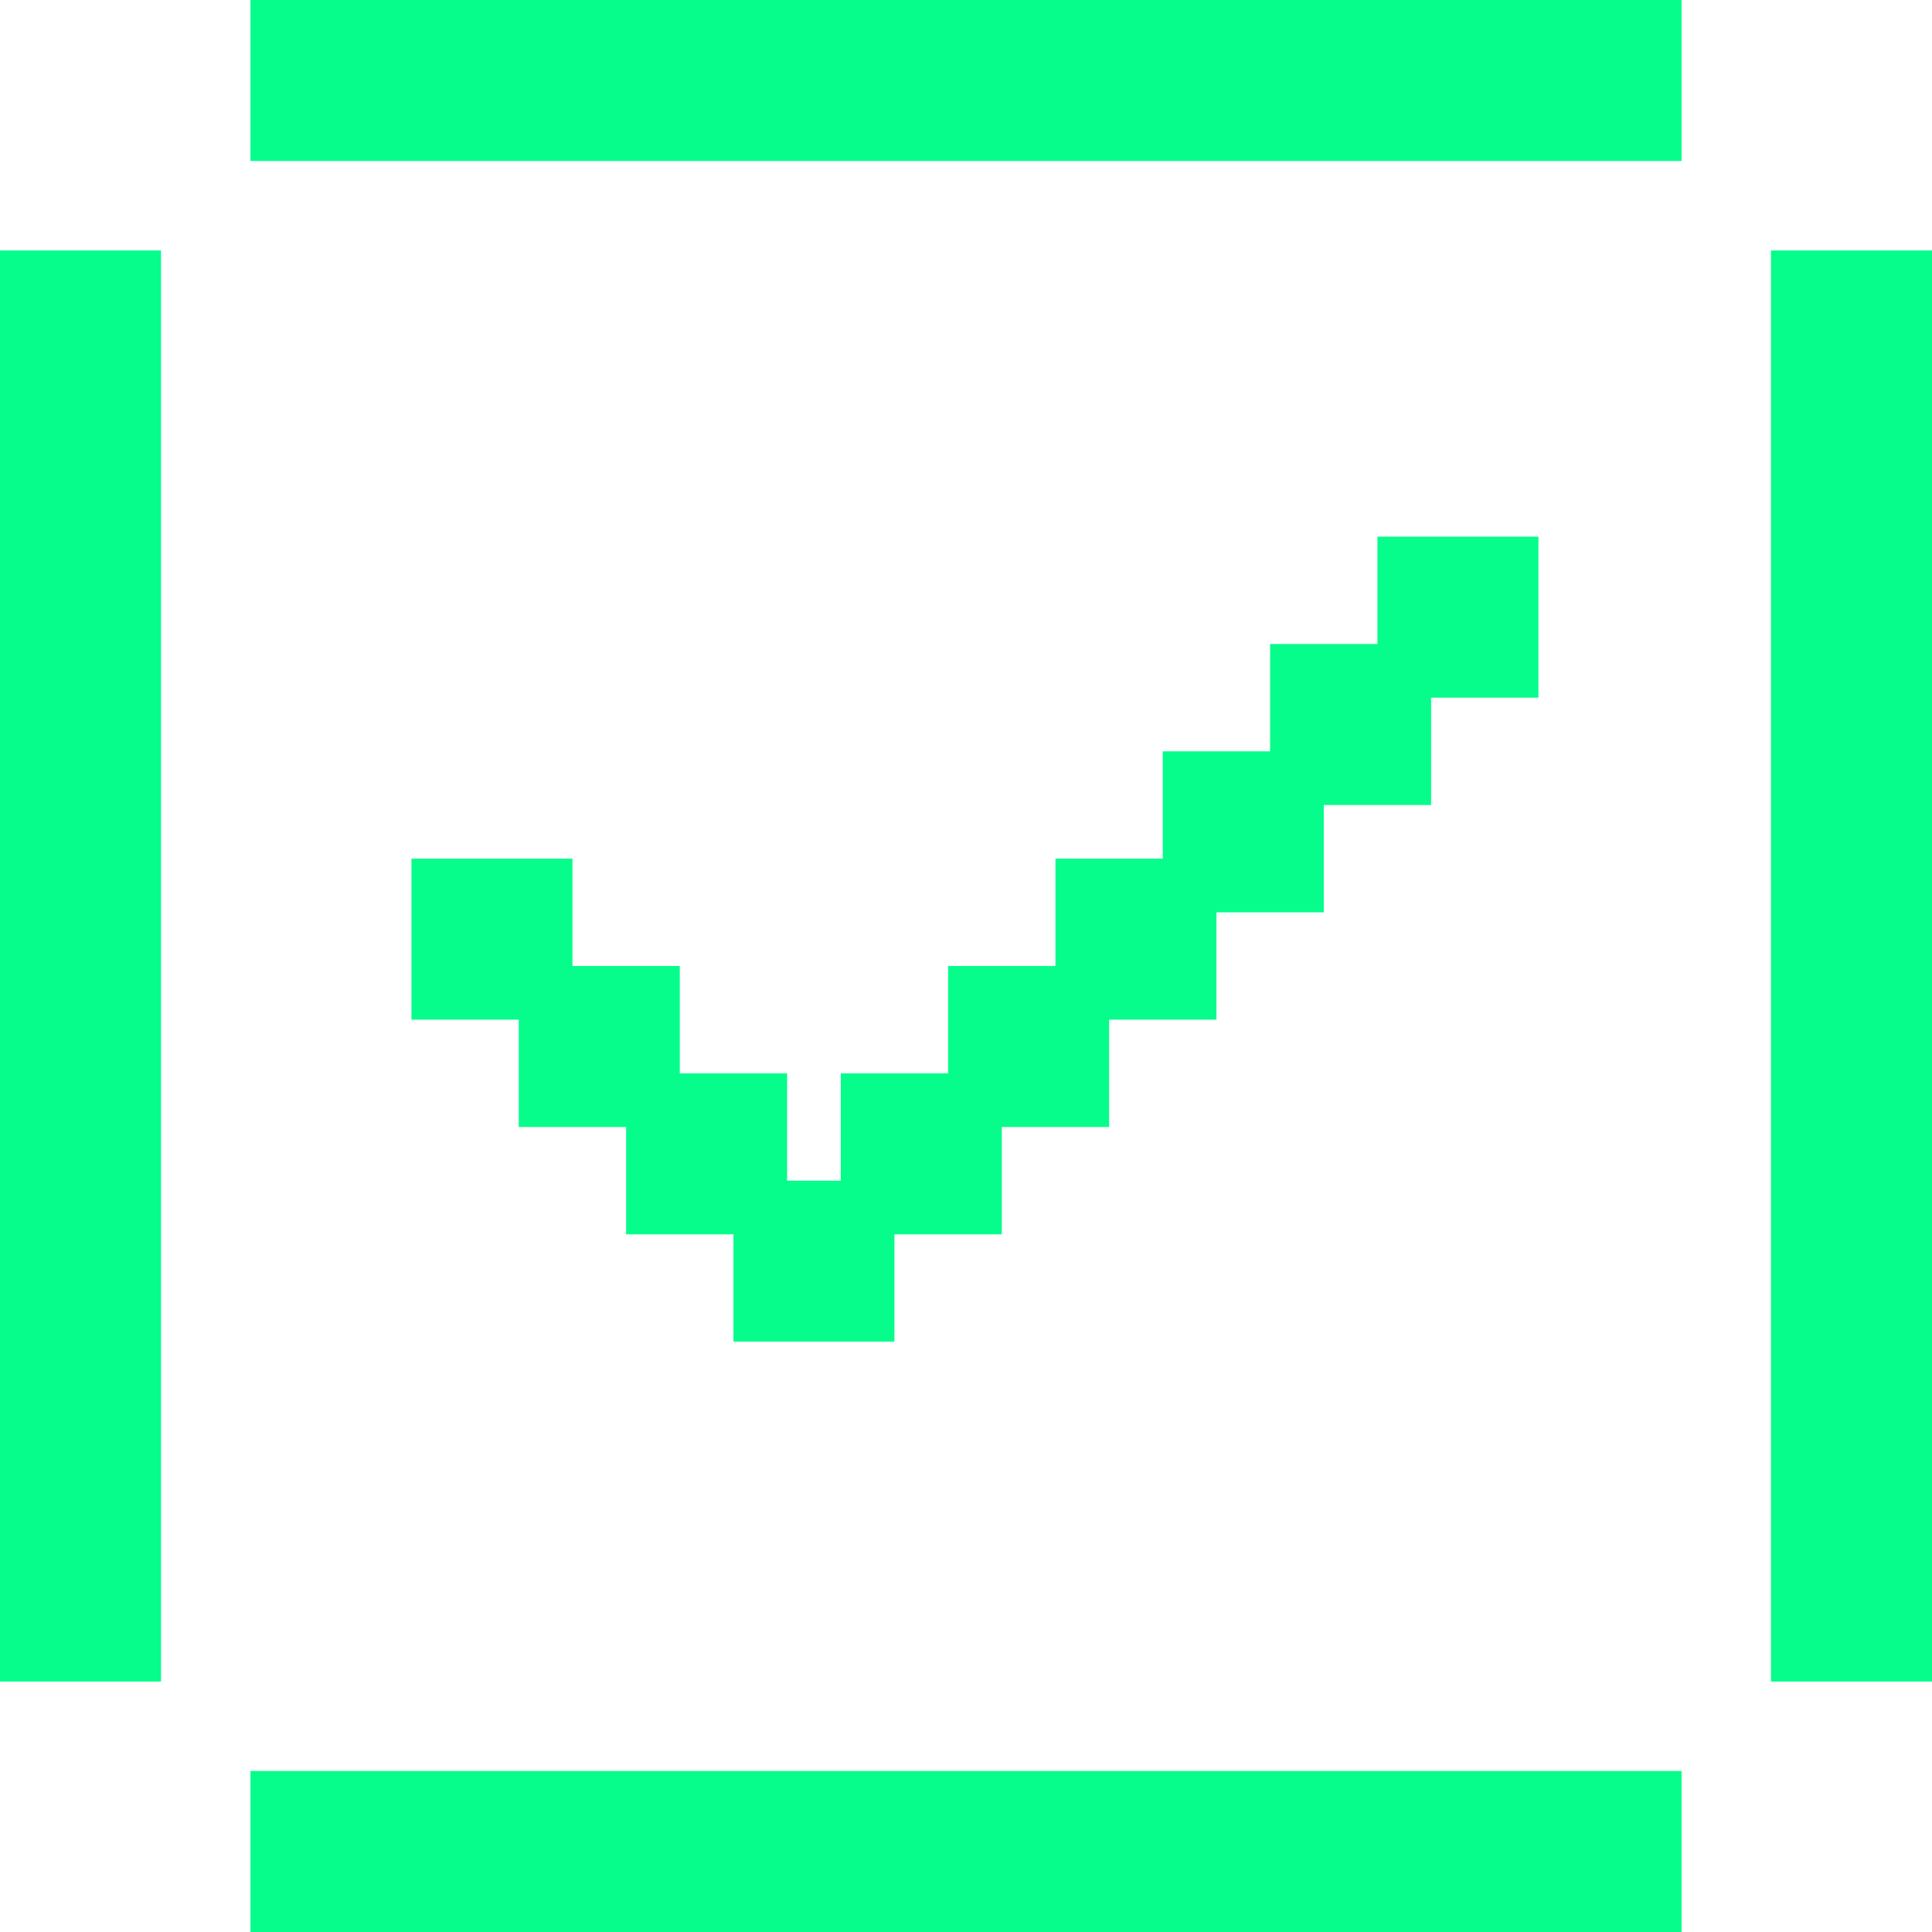
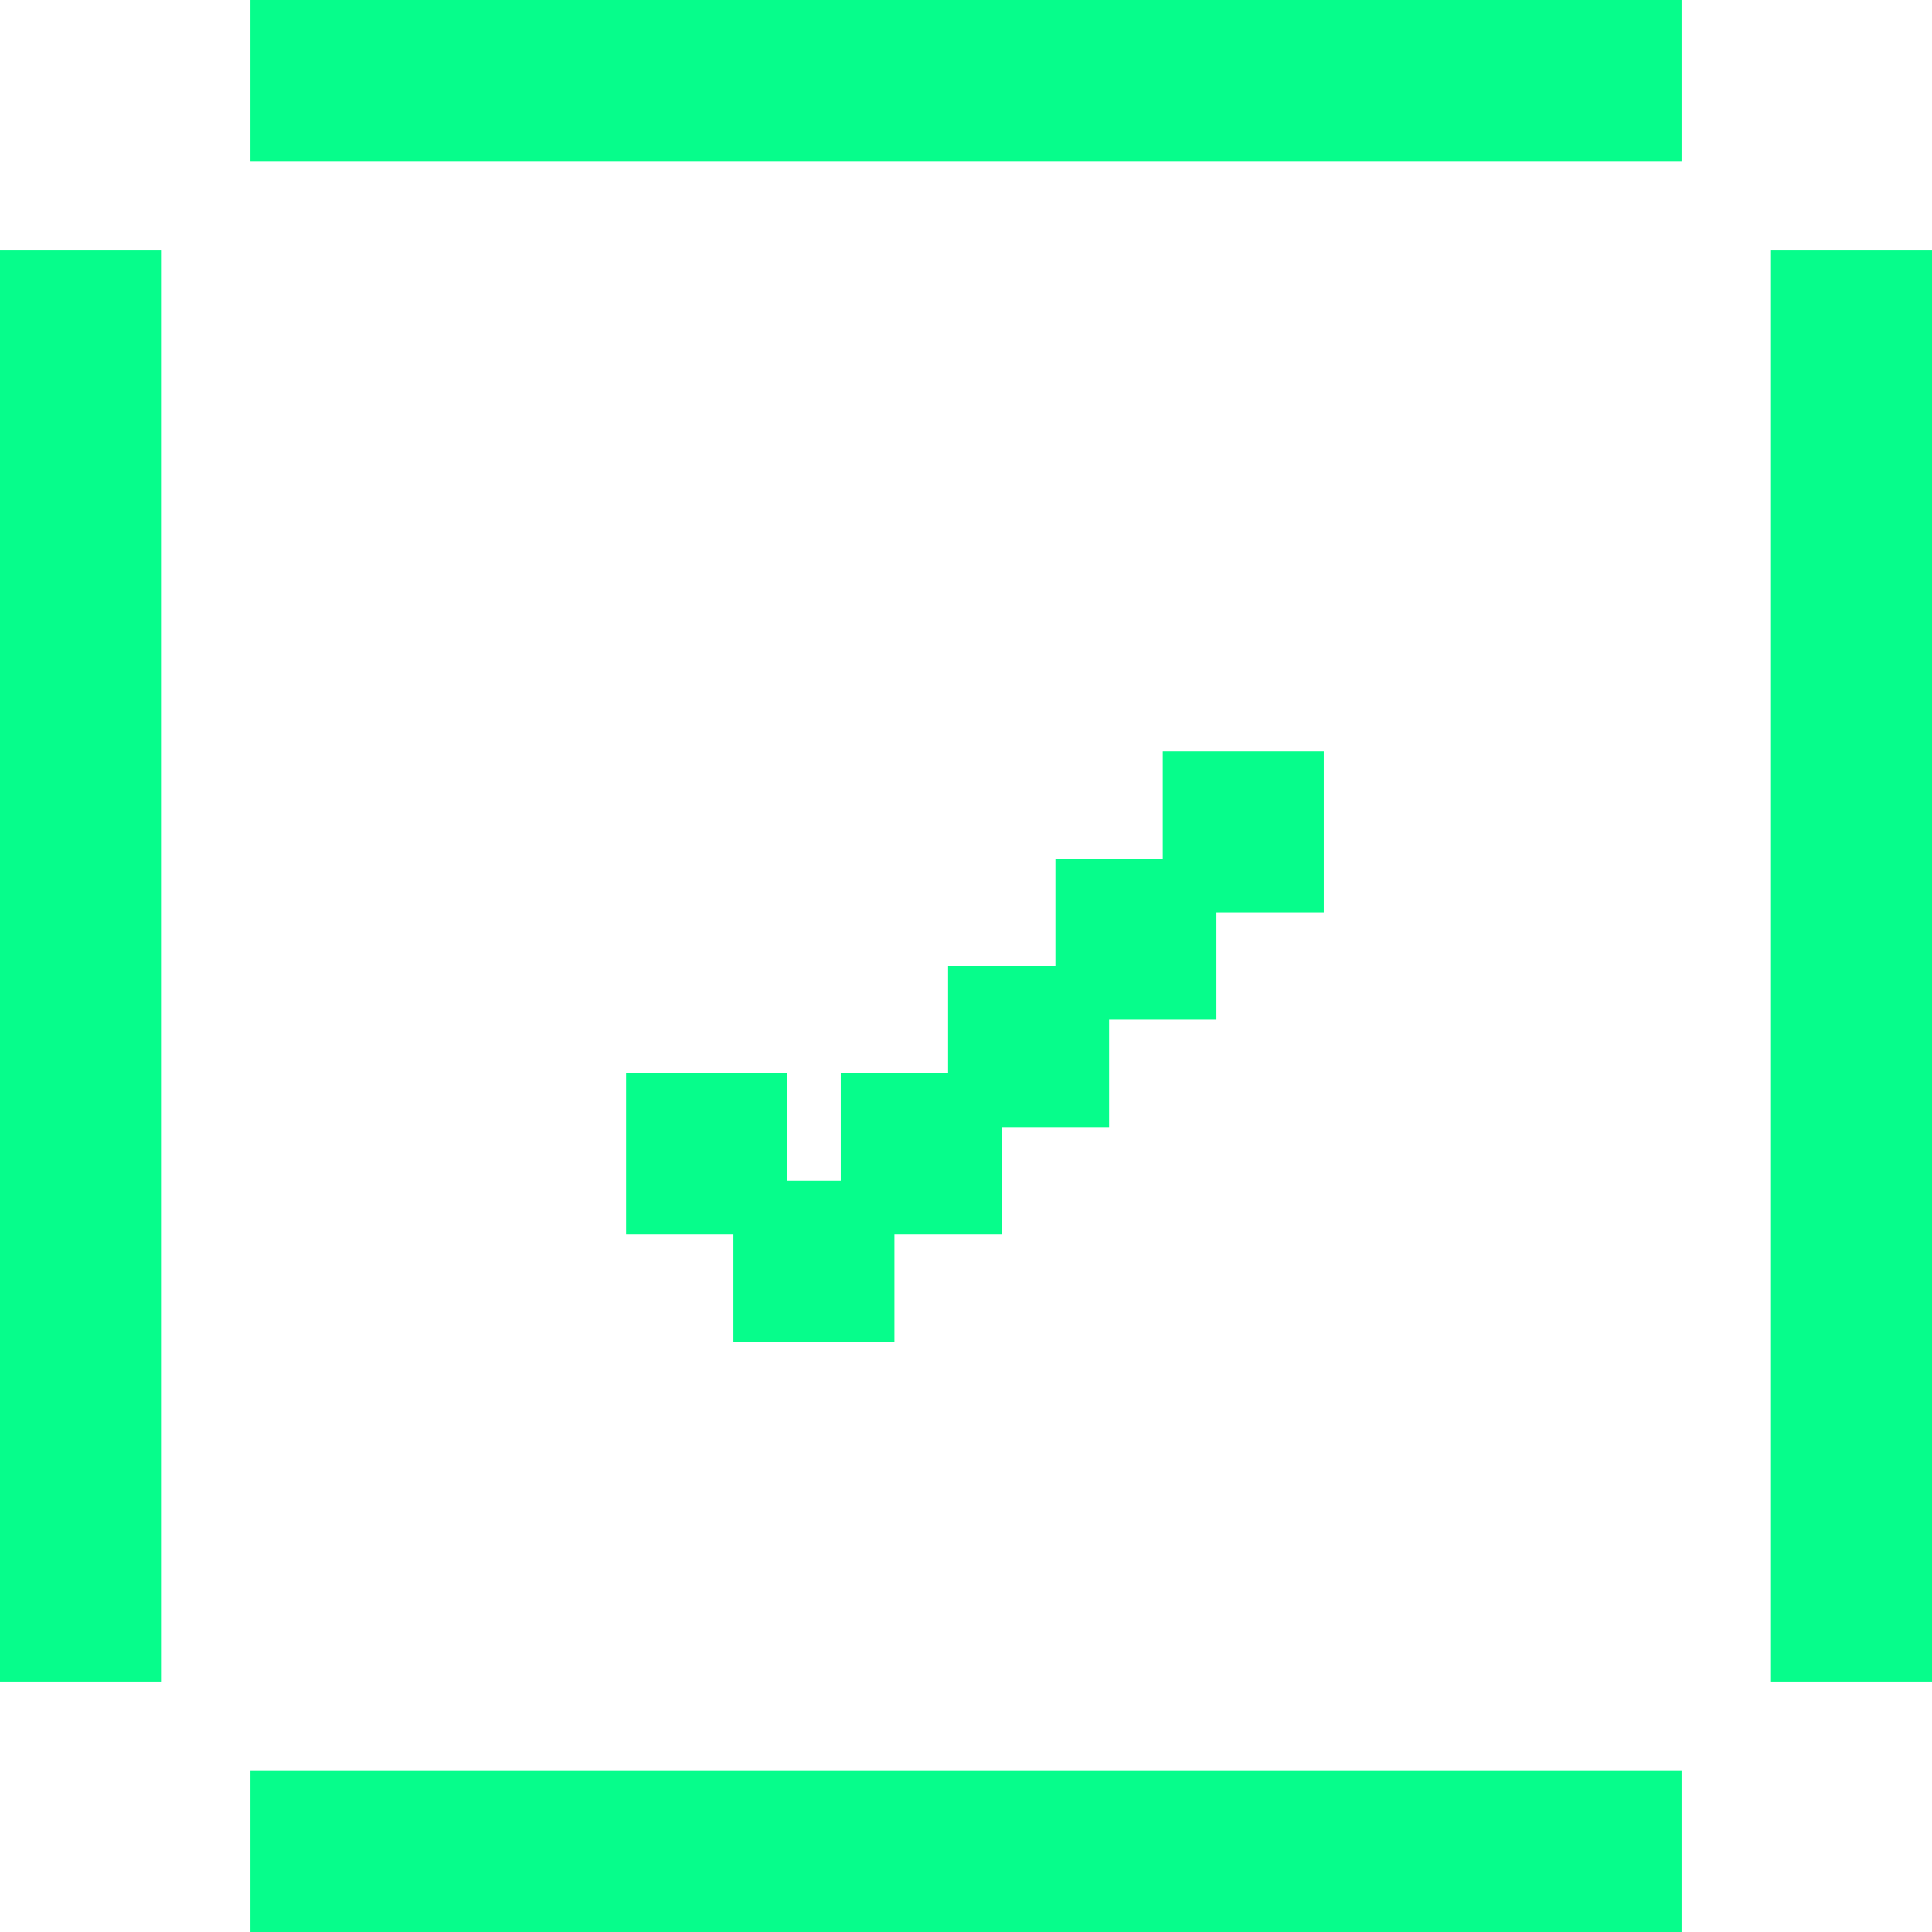
<svg xmlns="http://www.w3.org/2000/svg" width="108" height="108" viewBox="0 0 108 108" fill="none">
  <path d="M94 0H14V9H94V0Z" fill="#06FD8B" />
  <path d="M94 99H14V108H94V99Z" fill="#06FD8B" />
  <path d="M108 14H99V94H108V14Z" fill="#06FD8B" />
  <path d="M9 14H0V94H9V14Z" fill="#06FD8B" />
-   <path d="M86 30H77V39H86V30Z" fill="#06FD8B" />
-   <path d="M80 36H71V45H80V36Z" fill="#06FD8B" />
+   <path d="M86 30H77H86V30Z" fill="#06FD8B" />
  <path d="M74 42H65V51H74V42Z" fill="#06FD8B" />
  <path d="M68 48H59V57H68V48Z" fill="#06FD8B" />
  <path d="M62 54H53V63H62V54Z" fill="#06FD8B" />
  <path d="M56 60H47V69H56V60Z" fill="#06FD8B" />
  <path d="M50 66H41V75H50V66Z" fill="#06FD8B" />
-   <path d="M32 48H23V57H32V48Z" fill="#06FD8B" />
-   <path d="M38 54H29V63H38V54Z" fill="#06FD8B" />
  <path d="M44 60H35V69H44V60Z" fill="#06FD8B" />
</svg>